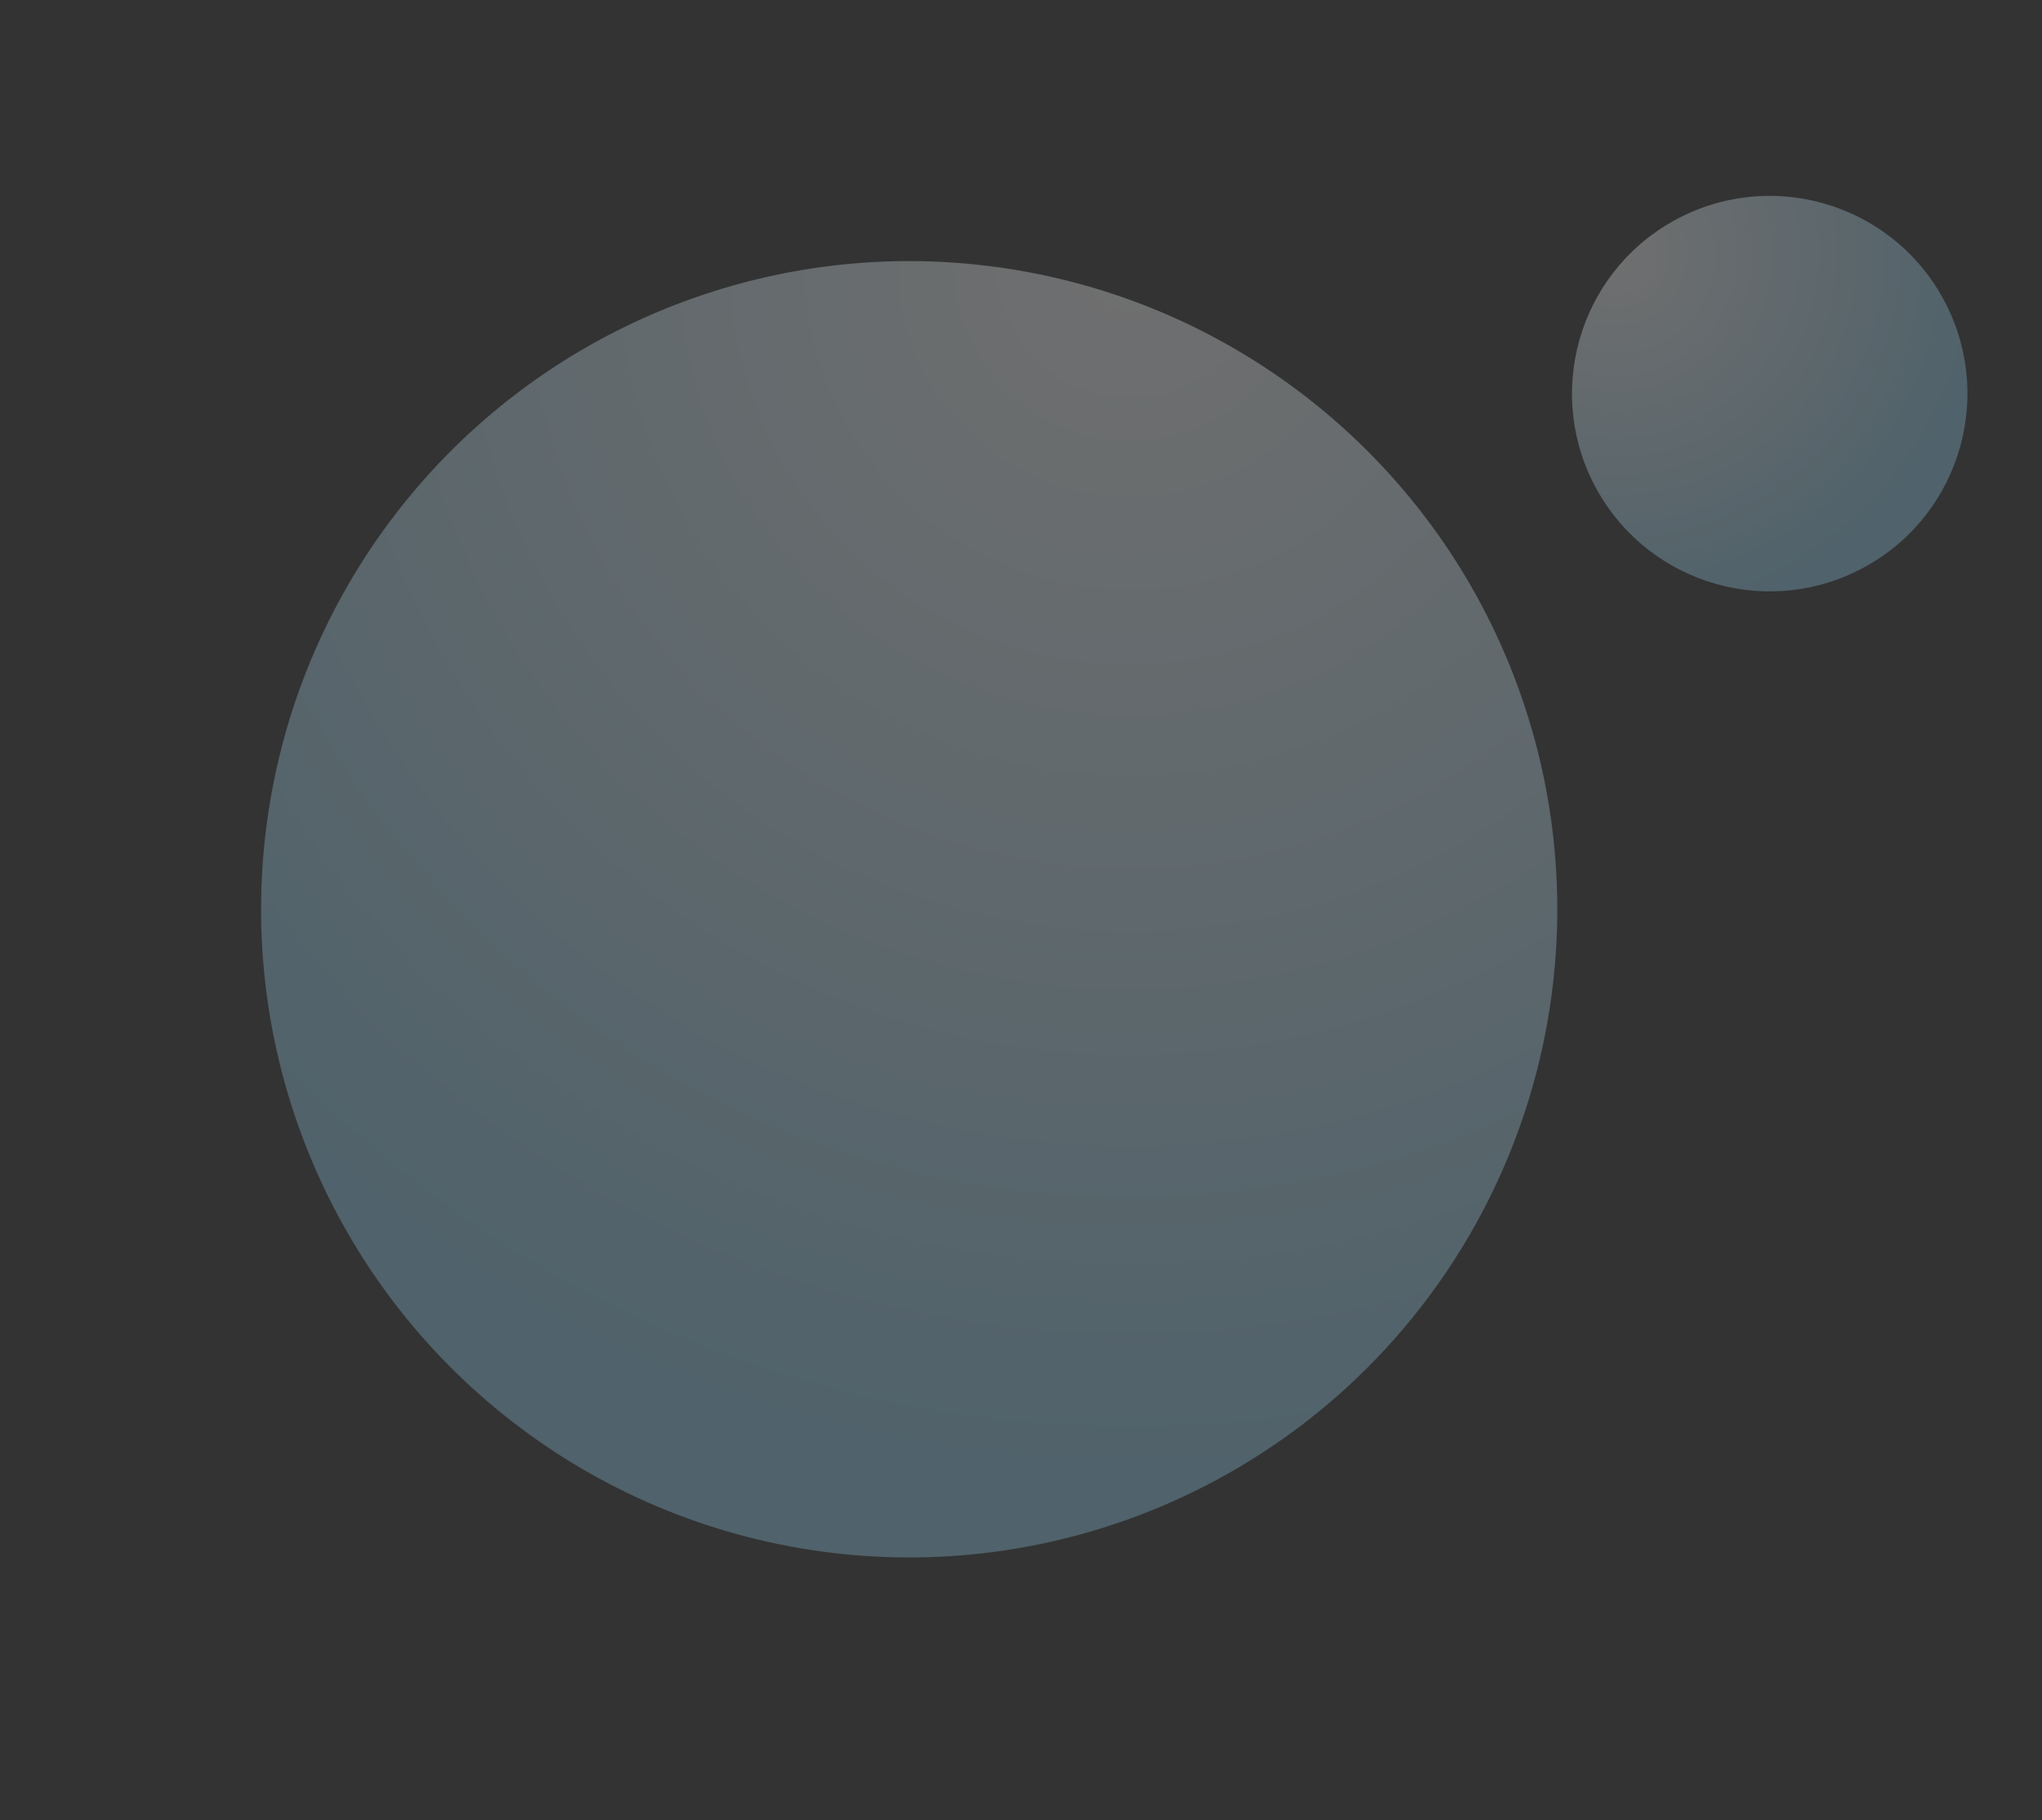
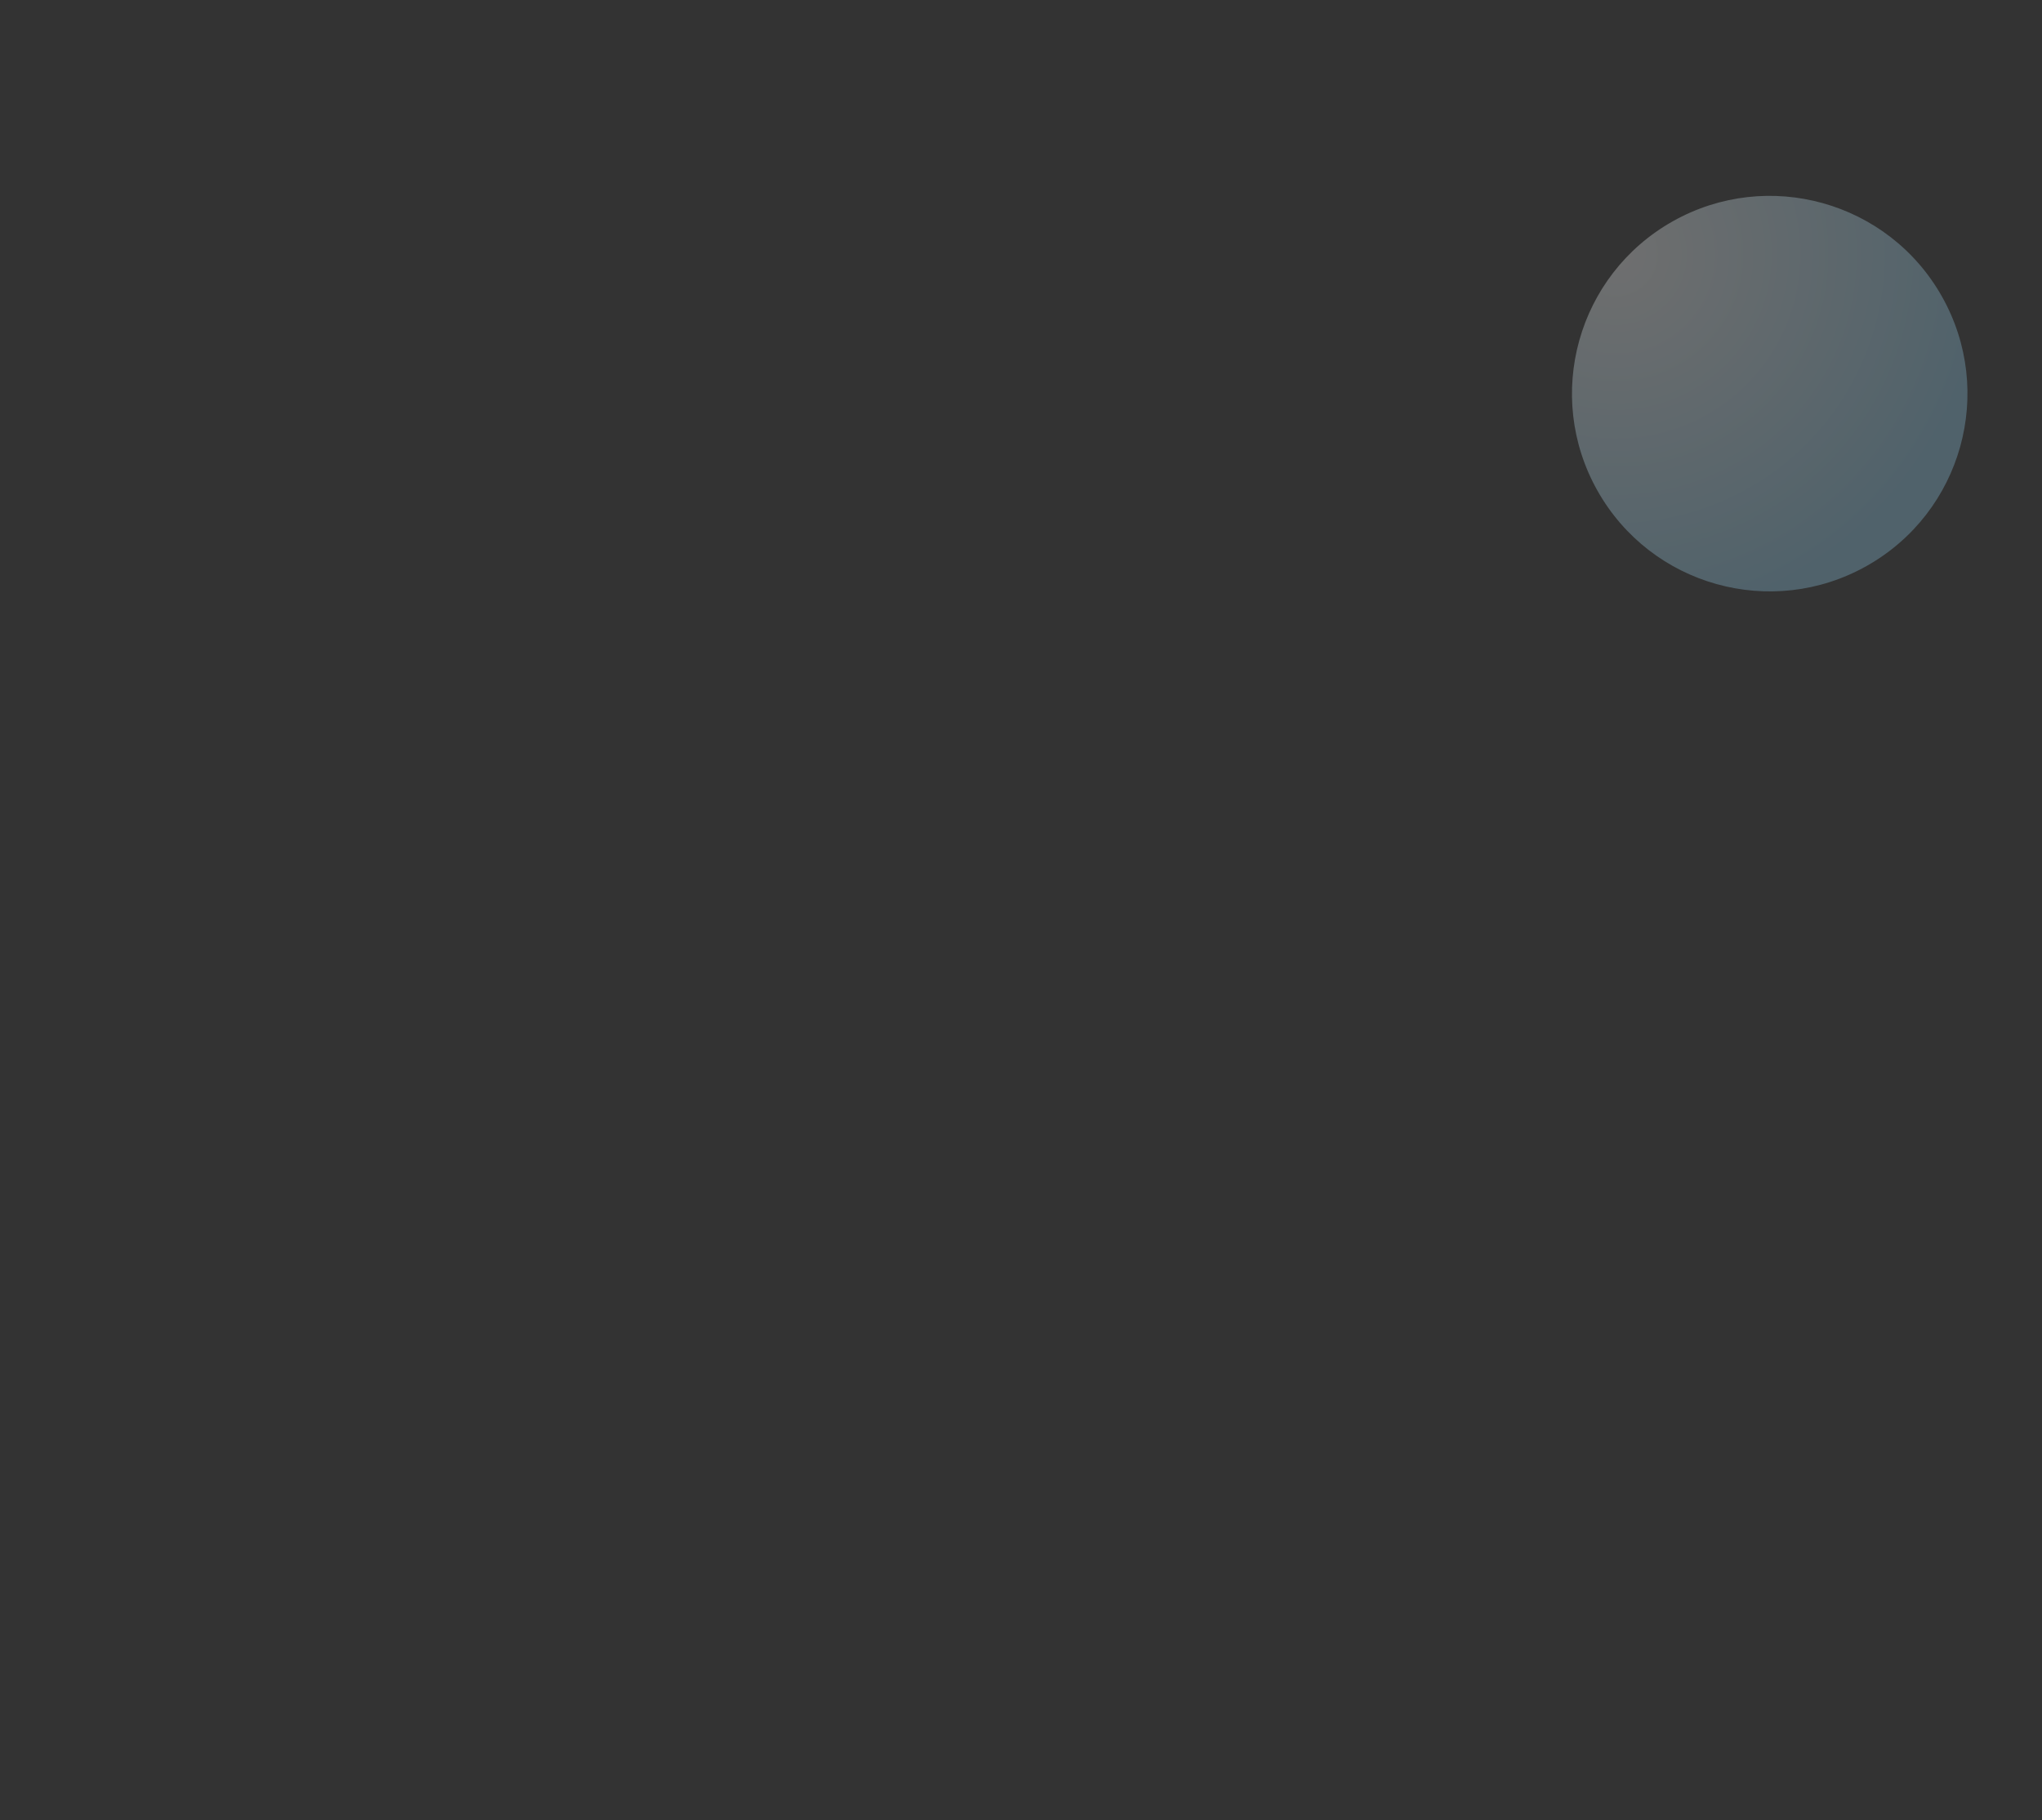
<svg xmlns="http://www.w3.org/2000/svg" width="230" height="205" viewBox="0 0 230 205" fill="none">
  <rect x="0" y="0" width="230" height="205" fill="#333333" stroke="none" />
-   <circle cx="102.407" cy="102.407" r="73" transform="rotate(37.725 102.407 102.407)" fill="url(#paint0_radial_6_2154)" fill-opacity="0.3" />
  <circle cx="199.332" cy="44.332" r="22.27" transform="rotate(-29.382 199.332 44.332)" fill="url(#paint1_radial_6_2154)" fill-opacity="0.3" />
  <defs>
    <radialGradient id="paint0_radial_6_2154" cx="0" cy="0" r="1" gradientUnits="userSpaceOnUse" gradientTransform="translate(78.073 29.407) rotate(68.261) scale(135.377)">
      <stop stop-color="#FAFAFA" />
      <stop offset="1" stop-color="#94CFEB" />
    </radialGradient>
    <radialGradient id="paint1_radial_6_2154" cx="0" cy="0" r="1" gradientUnits="userSpaceOnUse" gradientTransform="translate(191.909 22.062) rotate(68.261) scale(41.3)">
      <stop stop-color="#FAFAFA" />
      <stop offset="1" stop-color="#94CFEB" />
    </radialGradient>
  </defs>
</svg>